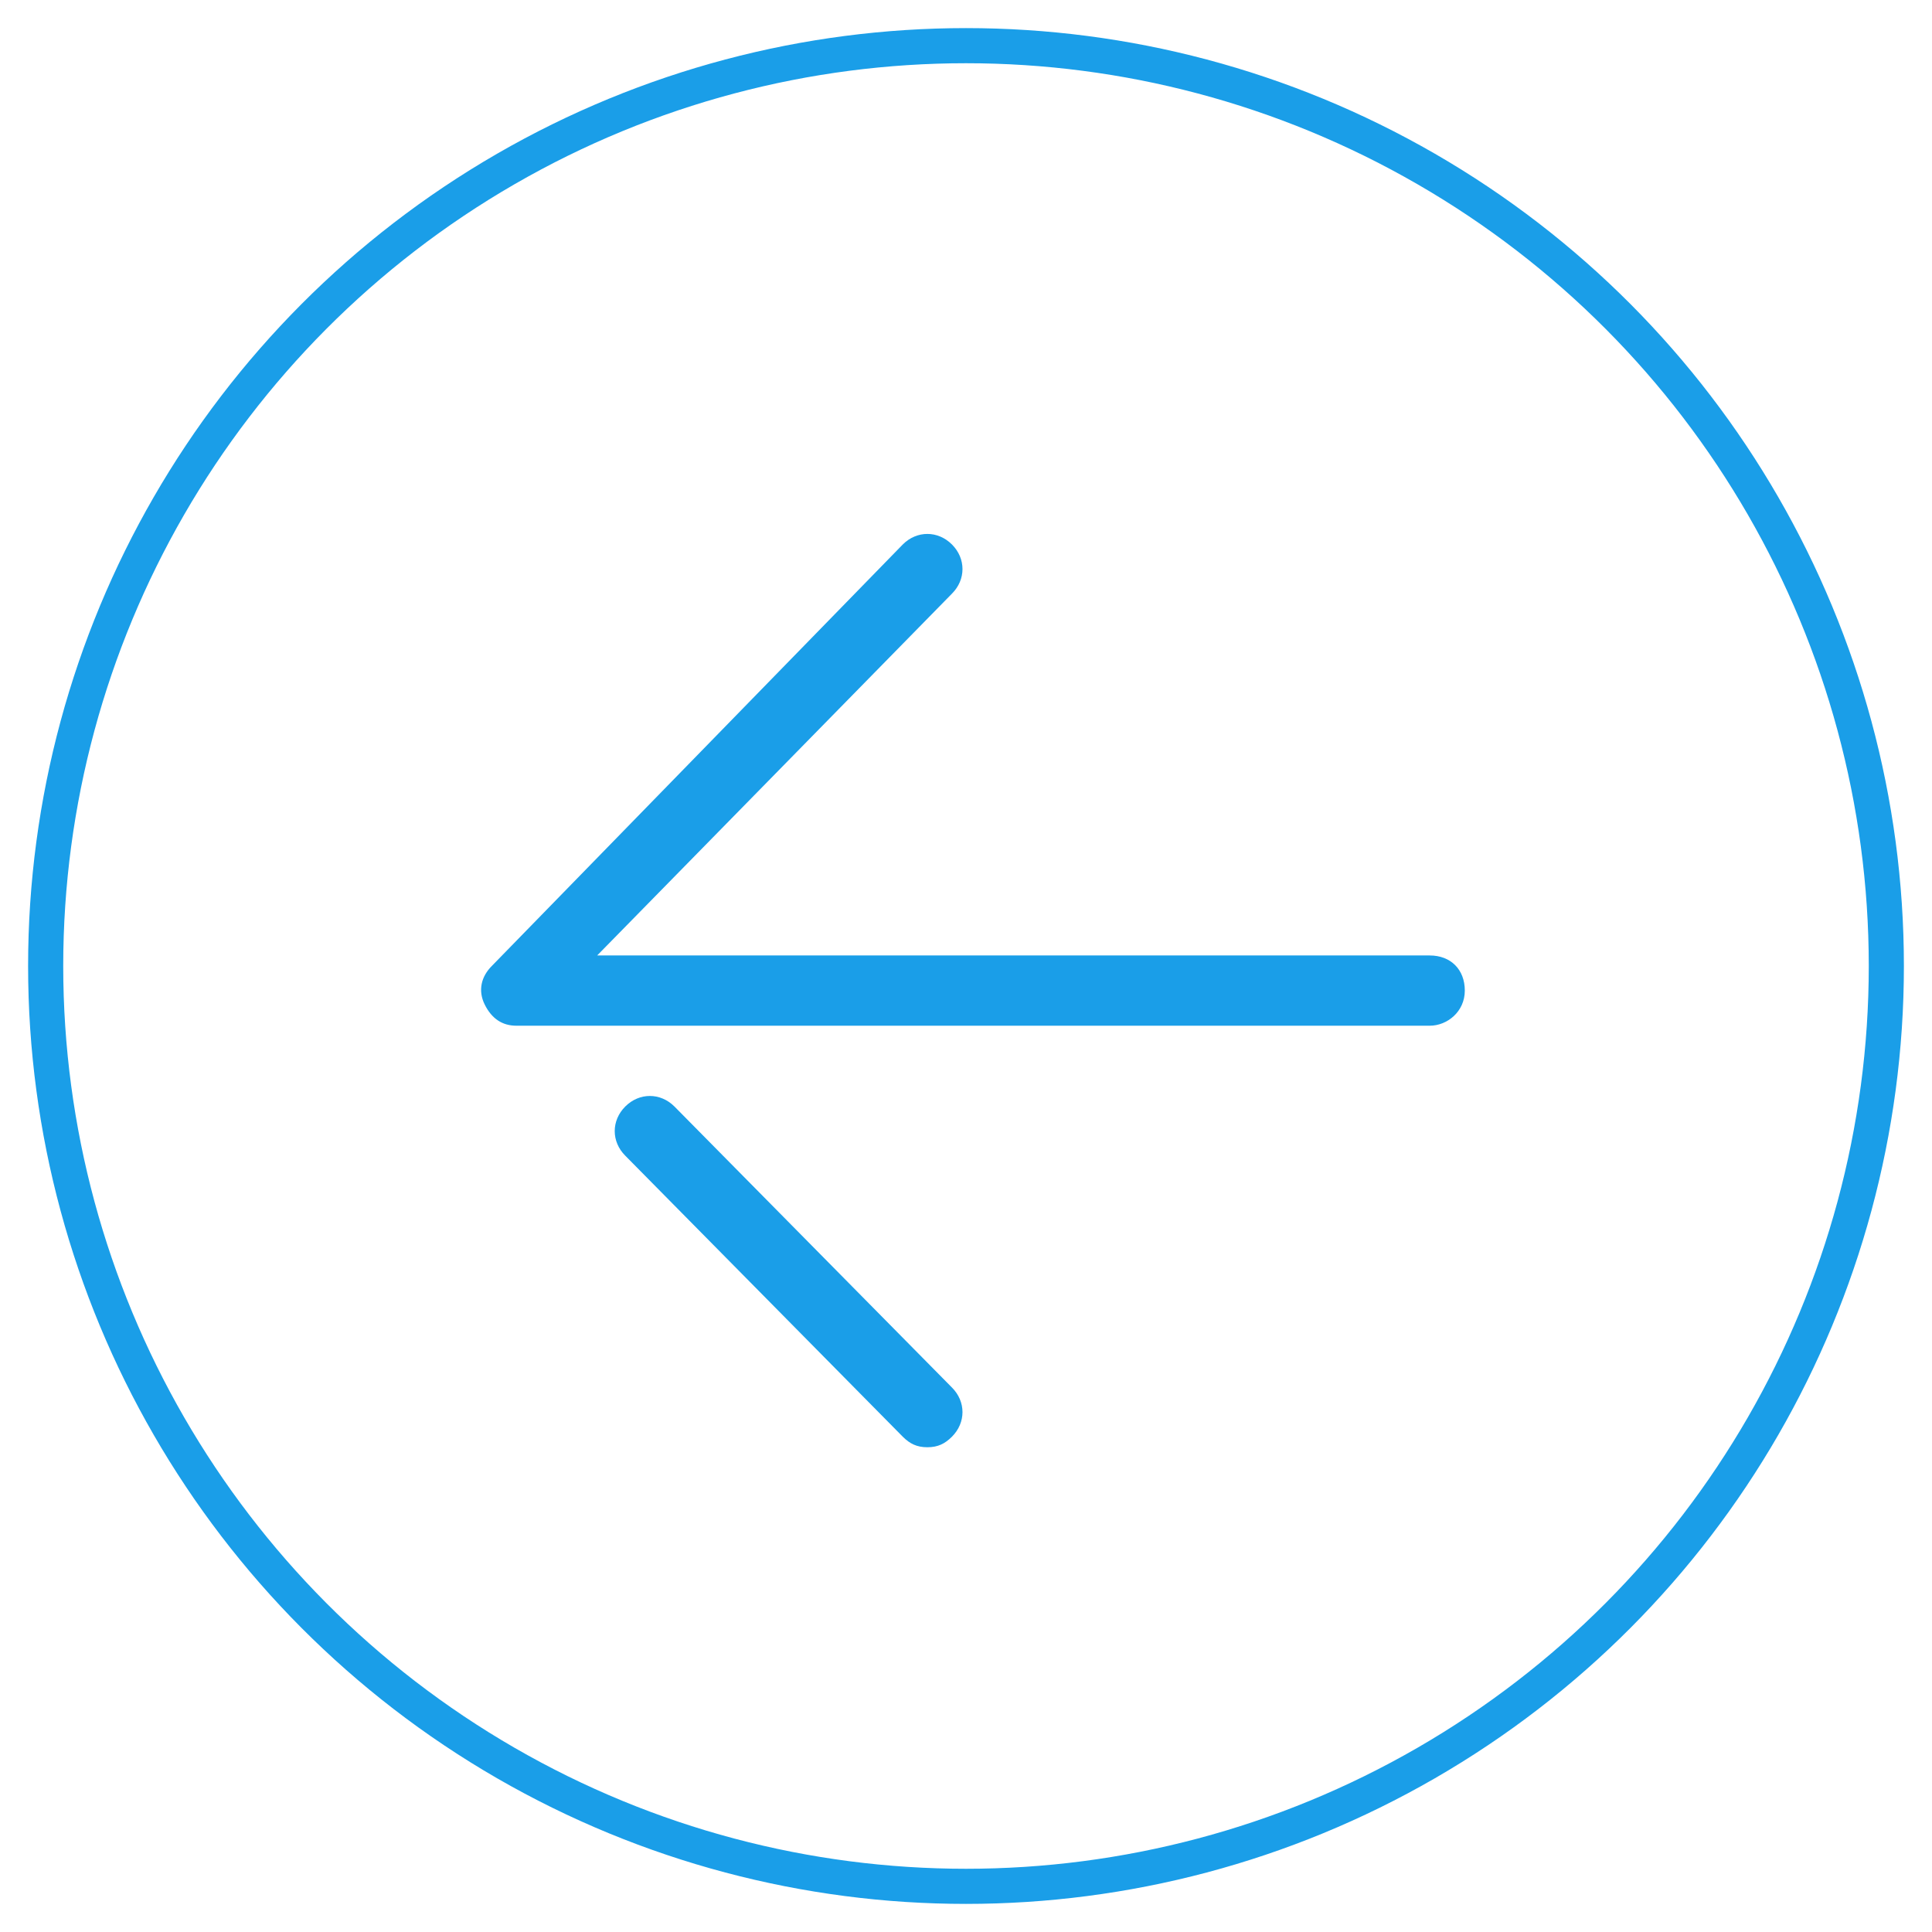
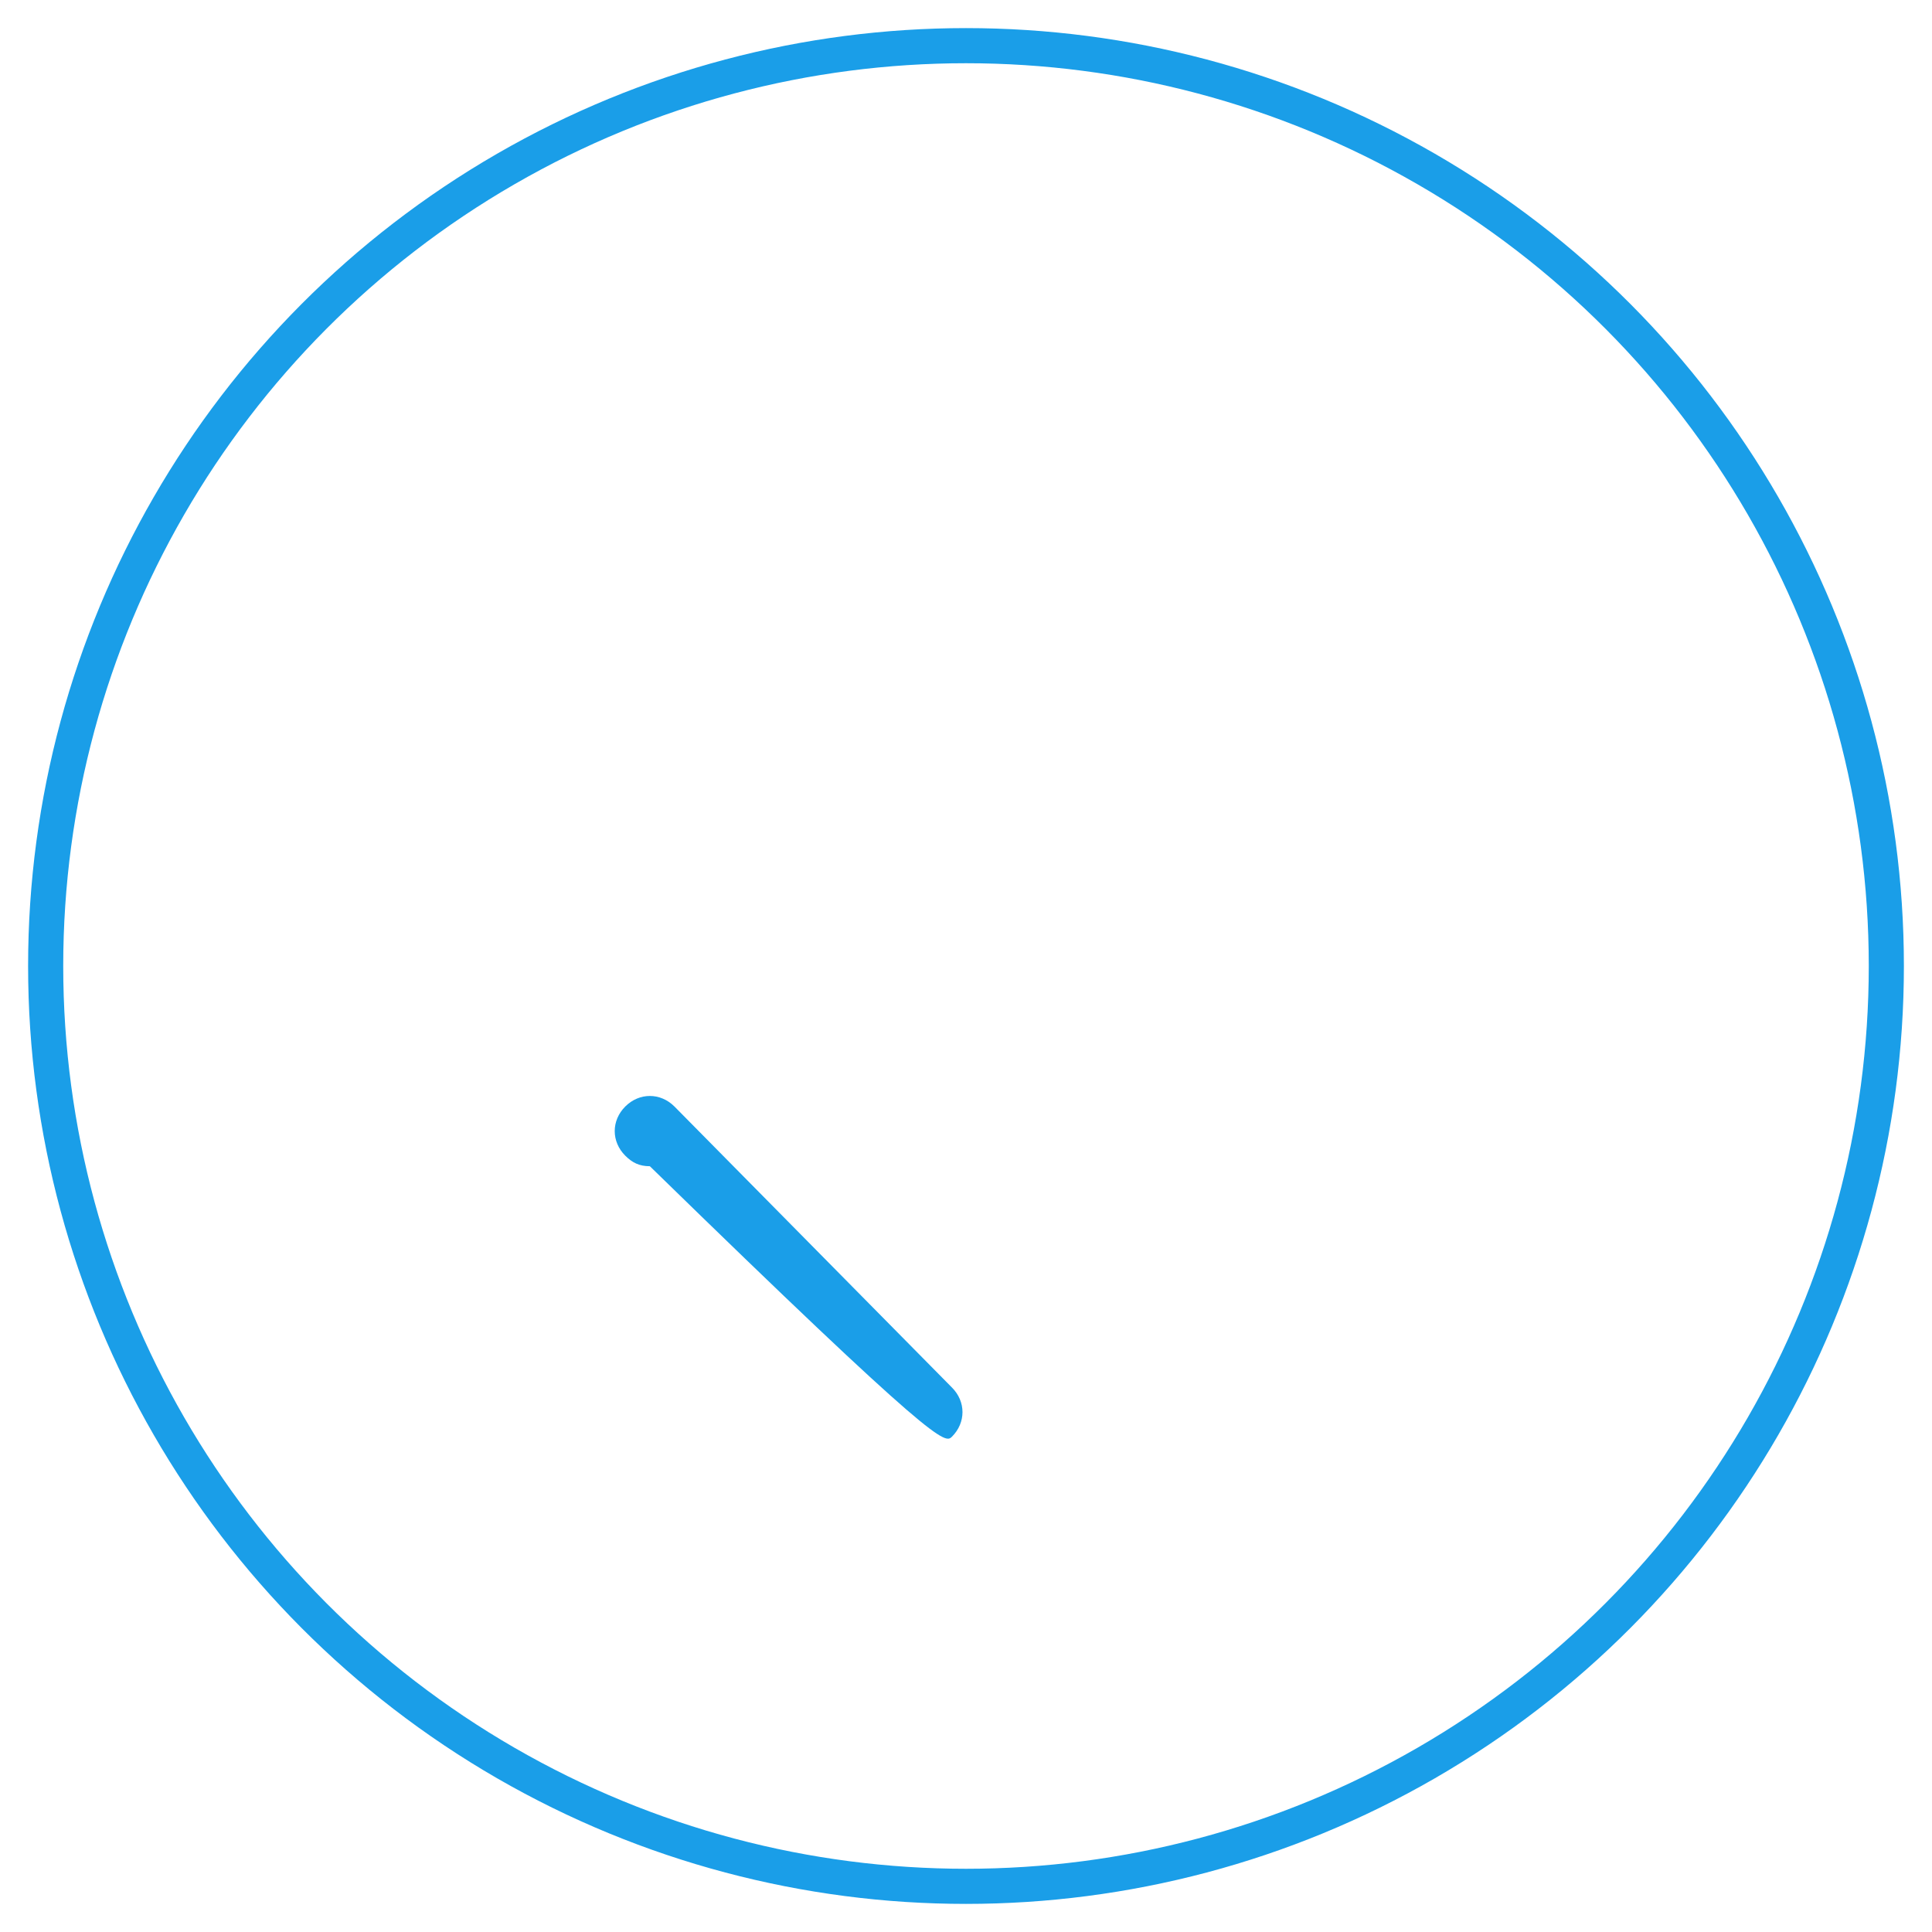
<svg xmlns="http://www.w3.org/2000/svg" version="1.1" id="Layer_1" x="0px" y="0px" viewBox="0 0 55 55" style="enable-background:new 0 0 55 55;" xml:space="preserve">
  <style type="text/css">
	.st0{fill:#1A9EE8;}
	.st1{fill:none;stroke:#1A9EE8;stroke-miterlimit:10;}
</style>
  <g>
    <g>
-       <path class="st0" d="M41.7,28.2c0-0.6-0.4-1-1-1H17l10.1-10.3c0.4-0.4,0.4-1,0-1.4s-1-0.4-1.4,0L14,27.5c-0.3,0.3-0.4,0.7-0.2,1.1    c0.2,0.4,0.5,0.6,0.9,0.6h26C41.2,29.2,41.7,28.8,41.7,28.2z" />
-     </g>
+       </g>
    <g>
-       <path class="st0" d="M27.1,40.9c0.4-0.4,0.4-1,0-1.4l-7.9-8c-0.4-0.4-1-0.4-1.4,0s-0.4,1,0,1.4l7.9,8c0.2,0.2,0.4,0.3,0.7,0.3    C26.7,41.2,26.9,41.1,27.1,40.9z" />
+       <path class="st0" d="M27.1,40.9c0.4-0.4,0.4-1,0-1.4l-7.9-8c-0.4-0.4-1-0.4-1.4,0s-0.4,1,0,1.4c0.2,0.2,0.4,0.3,0.7,0.3    C26.7,41.2,26.9,41.1,27.1,40.9z" />
    </g>
  </g>
  <circle class="st1" cx="27.5" cy="27.5" r="26.2" />
</svg>